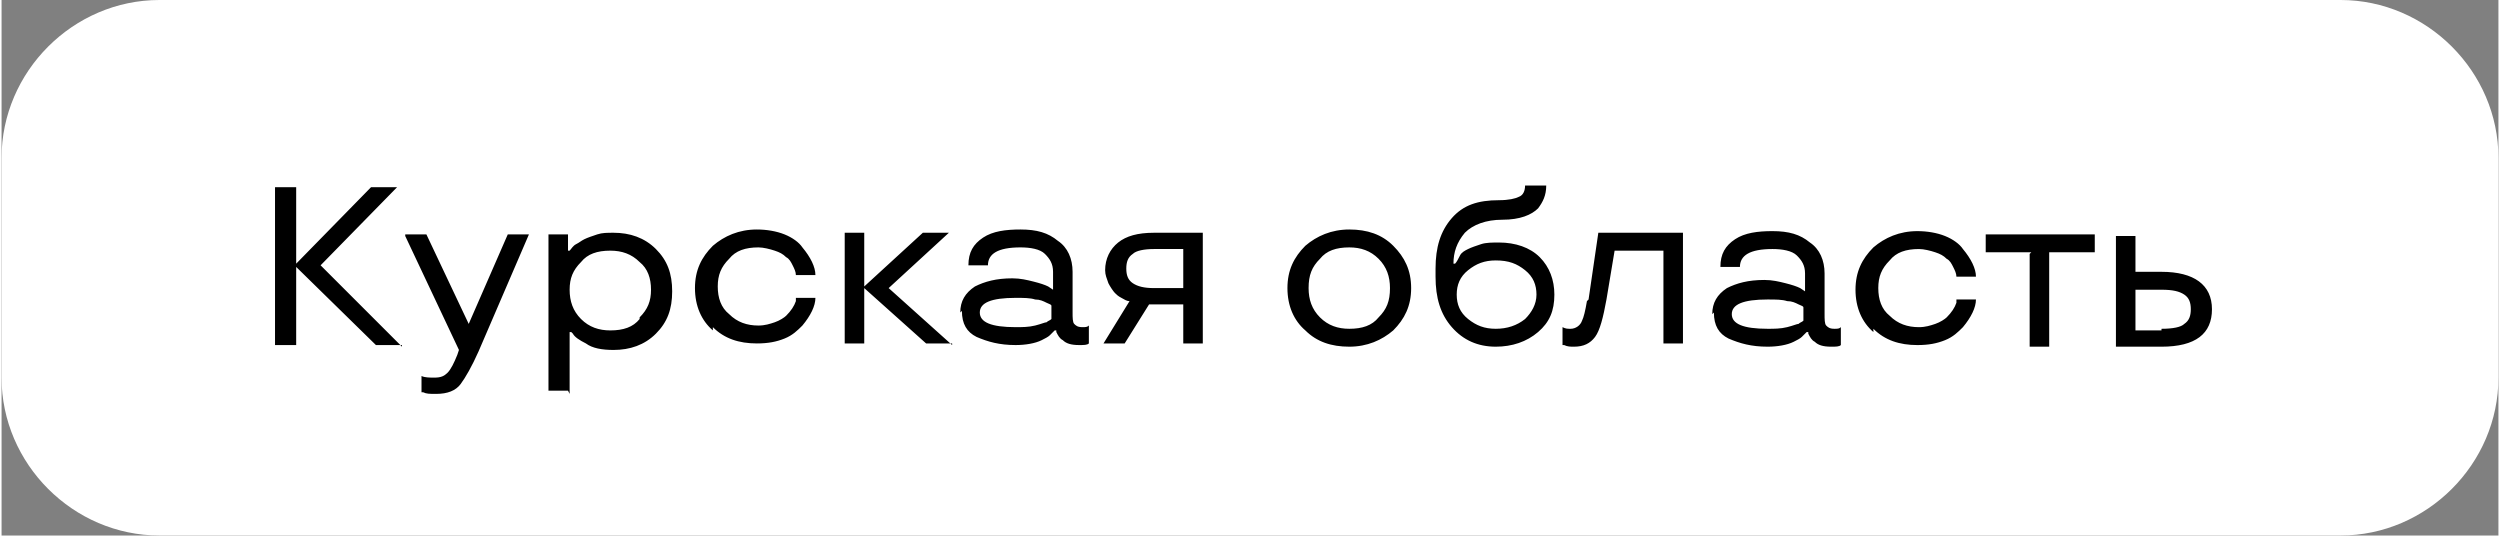
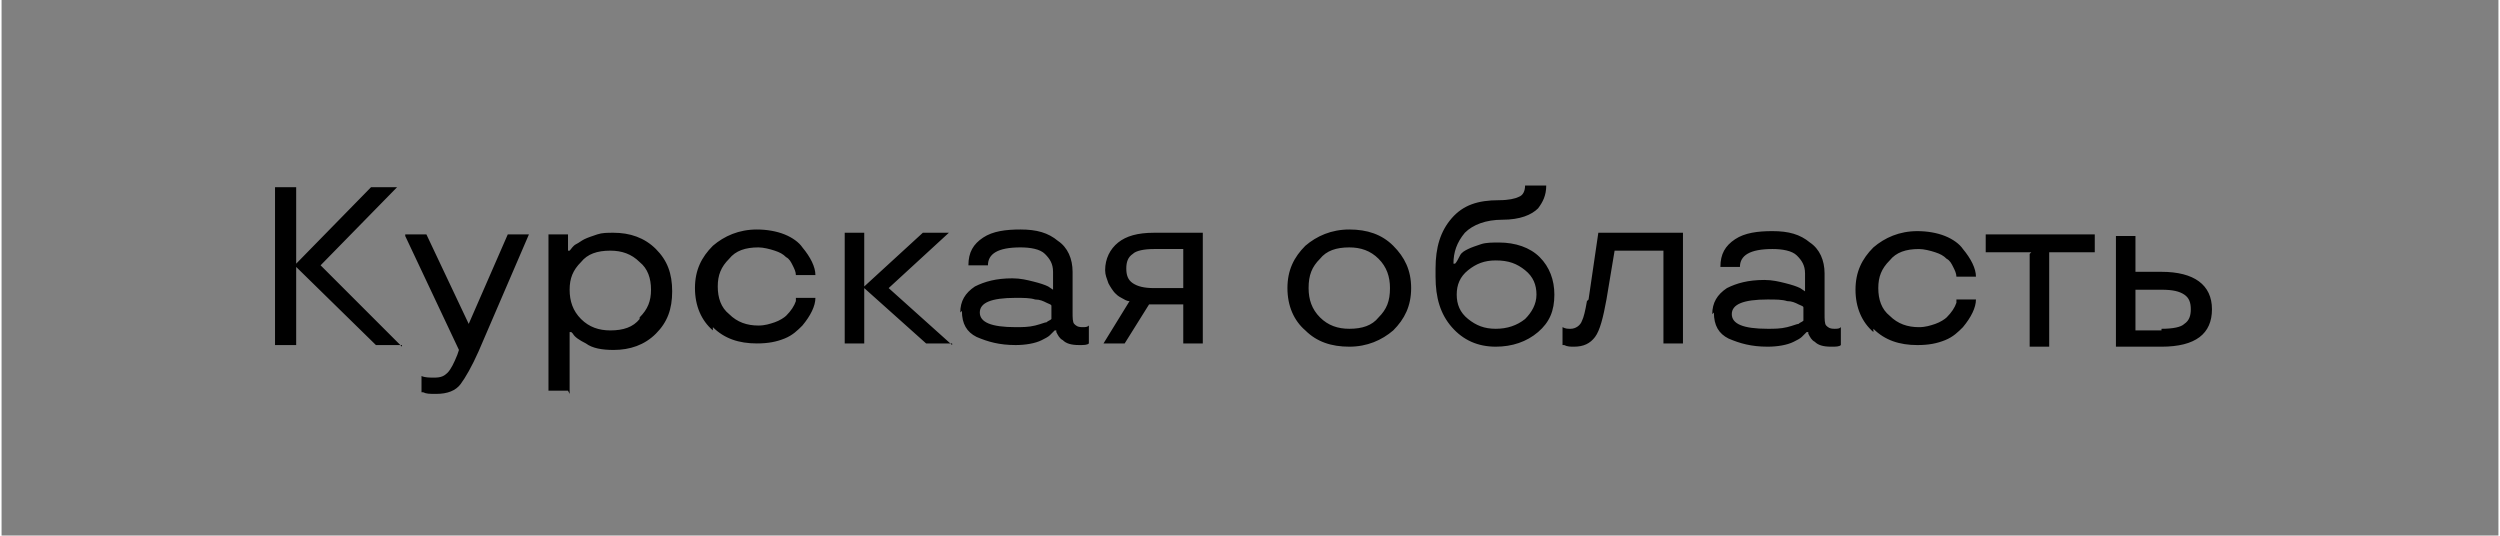
<svg xmlns="http://www.w3.org/2000/svg" xml:space="preserve" width="32.684mm" height="7.001mm" style="shape-rendering:geometricPrecision; text-rendering:geometricPrecision; image-rendering:optimizeQuality; fill-rule:evenodd; clip-rule:evenodd" viewBox="0 0 15.34 3.29">
  <rect x="0" y="0" width="15.34" height="3.29" fill="#808080" stroke="none" />
  <defs>
    <style type="text/css">  .fil1 {fill:black} .fil0 {fill:white}  </style>
  </defs>
  <g id="Слой_x0020_1">
-     <path class="fil0" d="M0.97 0l13.4 0c0.53,0 0.97,0.44 0.97,0.97l0 1.35c0,0.53 -0.44,0.97 -0.97,0.97l-13.4 0c-0.53,0 -0.97,-0.44 -0.97,-0.97l0 -1.35c0,-0.53 0.44,-0.97 0.97,-0.97z" />
    <path class="fil1" d="M2.46 2.12l-0.16 0 -0.49 -0.48 0 0.48 -0.13 0 0 -0.97 0.13 0 0 0.47 0.46 -0.47 0.16 0 -0.47 0.48 0.5 0.5zm0.02 -0.68l0.13 0 0.26 0.55 0 0 0.24 -0.55 0.13 0 -0.31 0.72c-0.04,0.09 -0.08,0.16 -0.11,0.2 -0.03,0.04 -0.08,0.06 -0.15,0.06 -0.04,0 -0.06,-0 -0.08,-0.01l-0.01 -0 0 -0.1c0.02,0.01 0.05,0.01 0.08,0.01 0.04,0 0.06,-0.01 0.08,-0.03 0.02,-0.02 0.04,-0.06 0.06,-0.11l0.01 -0.03 -0.33 -0.7zm1 0.96l-0.12 0 0 -0.96 0.12 0 0 0.1 0.01 0c0.01,-0.01 0.02,-0.03 0.04,-0.04 0.02,-0.01 0.03,-0.02 0.05,-0.03 0.02,-0.01 0.05,-0.02 0.08,-0.03 0.03,-0.01 0.06,-0.01 0.1,-0.01 0.1,0 0.19,0.03 0.26,0.1 0.07,0.07 0.1,0.15 0.1,0.26 0,0.11 -0.03,0.19 -0.1,0.26 -0.07,0.07 -0.16,0.1 -0.26,0.1 -0.07,0 -0.13,-0.01 -0.17,-0.04 -0.04,-0.02 -0.07,-0.04 -0.08,-0.06l-0.01 -0.01 -0.01 0 0 0.38zm0.44 -0.45c0.05,-0.05 0.07,-0.1 0.07,-0.17 0,-0.07 -0.02,-0.13 -0.07,-0.17 -0.05,-0.05 -0.11,-0.07 -0.18,-0.07 -0.08,0 -0.14,0.02 -0.18,0.07 -0.05,0.05 -0.07,0.1 -0.07,0.17 0,0.07 0.02,0.13 0.07,0.18 0.05,0.05 0.11,0.07 0.18,0.07 0.08,0 0.14,-0.02 0.18,-0.07zm0.45 0.08c-0.07,-0.06 -0.11,-0.15 -0.11,-0.26 0,-0.11 0.04,-0.19 0.11,-0.26 0.07,-0.06 0.16,-0.1 0.27,-0.1 0.06,0 0.12,0.01 0.17,0.03 0.05,0.02 0.09,0.05 0.11,0.08 0.05,0.06 0.08,0.12 0.08,0.17l-0.12 0c-0,-0.02 -0.01,-0.04 -0.02,-0.06 -0.01,-0.02 -0.02,-0.04 -0.04,-0.05 -0.02,-0.02 -0.04,-0.03 -0.07,-0.04 -0.03,-0.01 -0.07,-0.02 -0.1,-0.02 -0.08,0 -0.14,0.02 -0.18,0.07 -0.05,0.05 -0.07,0.1 -0.07,0.17 0,0.07 0.02,0.13 0.07,0.17 0.05,0.05 0.11,0.07 0.18,0.07 0.04,0 0.07,-0.01 0.1,-0.02 0.03,-0.01 0.06,-0.03 0.07,-0.04 0.03,-0.03 0.05,-0.06 0.06,-0.09l0 -0.02 0.12 0c0,0.05 -0.03,0.11 -0.08,0.17 -0.03,0.03 -0.06,0.06 -0.11,0.08 -0.05,0.02 -0.1,0.03 -0.17,0.03 -0.11,0 -0.2,-0.03 -0.27,-0.1zm1.47 0.08l-0.16 0 -0.38 -0.34 0 0.34 -0.12 0 0 -0.68 0.12 0 0 0.33 0.36 -0.33 0.16 0 -0.37 0.34 0.39 0.35zm0.05 -0.19c0,-0.07 0.03,-0.12 0.09,-0.16 0.06,-0.03 0.13,-0.05 0.23,-0.05 0.05,0 0.09,0.01 0.13,0.02 0.04,0.01 0.07,0.02 0.09,0.03l0.03 0.02 0 -0.11c0,-0.05 -0.02,-0.08 -0.05,-0.11 -0.03,-0.03 -0.09,-0.04 -0.15,-0.04 -0.14,0 -0.2,0.04 -0.2,0.11l-0.12 0c0,-0.08 0.03,-0.13 0.09,-0.17 0.06,-0.04 0.14,-0.05 0.23,-0.05 0.1,0 0.17,0.02 0.23,0.07 0.06,0.04 0.09,0.11 0.09,0.19l0 0.25c0,0.03 0,0.06 0.01,0.07 0.01,0.01 0.02,0.02 0.05,0.02 0.02,0 0.03,-0 0.04,-0.01l0 -0 0 0.11c-0.01,0.01 -0.03,0.01 -0.06,0.01 -0.05,0 -0.08,-0.01 -0.1,-0.03 -0.02,-0.01 -0.03,-0.03 -0.04,-0.05l-0 -0.01 -0.01 0c-0.01,0.01 -0.02,0.02 -0.03,0.03 -0.01,0.01 -0.03,0.02 -0.05,0.03 -0.04,0.02 -0.1,0.03 -0.16,0.03 -0.1,0 -0.17,-0.02 -0.24,-0.05 -0.06,-0.03 -0.09,-0.08 -0.09,-0.16zm0.34 -0.09c-0.15,0 -0.22,0.03 -0.22,0.09 0,0.06 0.07,0.09 0.22,0.09 0.04,0 0.08,-0 0.12,-0.01 0.04,-0.01 0.06,-0.02 0.07,-0.02 0.01,-0.01 0.02,-0.01 0.03,-0.02l0 -0.08c-0,-0.01 -0.01,-0.01 -0.03,-0.02 -0.02,-0.01 -0.04,-0.02 -0.07,-0.02 -0.03,-0.01 -0.07,-0.01 -0.12,-0.01zm0.67 0.28l-0.13 0 0.16 -0.26c-0.02,-0 -0.03,-0.01 -0.05,-0.02 -0.02,-0.01 -0.03,-0.02 -0.04,-0.03 -0.01,-0.01 -0.03,-0.04 -0.04,-0.06 -0.01,-0.03 -0.02,-0.05 -0.02,-0.08 0,-0.07 0.03,-0.13 0.08,-0.17 0.05,-0.04 0.12,-0.06 0.22,-0.06l0.3 0 0 0.68 -0.12 0 0 -0.24 -0.21 0 -0.15 0.24zm0.05 -0.55c-0.03,0.02 -0.04,0.05 -0.04,0.09 0,0.04 0.01,0.07 0.04,0.09 0.03,0.02 0.07,0.03 0.13,0.03l0.18 0 0 -0.24 -0.18 0c-0.06,0 -0.11,0.01 -0.13,0.03zm1.06 0.47c-0.07,-0.06 -0.11,-0.15 -0.11,-0.26 0,-0.11 0.04,-0.19 0.11,-0.26 0.07,-0.06 0.16,-0.1 0.27,-0.1 0.11,0 0.2,0.03 0.27,0.1 0.07,0.07 0.11,0.15 0.11,0.26 0,0.11 -0.04,0.19 -0.11,0.26 -0.07,0.06 -0.16,0.1 -0.27,0.1 -0.11,0 -0.2,-0.03 -0.27,-0.1zm0.45 -0.08c0.05,-0.05 0.07,-0.1 0.07,-0.18 0,-0.07 -0.02,-0.13 -0.07,-0.18 -0.05,-0.05 -0.11,-0.07 -0.18,-0.07 -0.08,0 -0.14,0.02 -0.18,0.07 -0.05,0.05 -0.07,0.1 -0.07,0.18 0,0.07 0.02,0.13 0.07,0.18 0.05,0.05 0.11,0.07 0.18,0.07 0.08,0 0.14,-0.02 0.18,-0.07zm0.76 -0.6c-0.1,0 -0.18,0.03 -0.23,0.08 -0.05,0.06 -0.07,0.12 -0.07,0.19l0.01 0c0.01,-0.01 0.02,-0.03 0.03,-0.05 0.01,-0.02 0.03,-0.03 0.05,-0.04 0.02,-0.01 0.05,-0.02 0.08,-0.03 0.03,-0.01 0.07,-0.01 0.11,-0.01 0.1,0 0.19,0.03 0.25,0.09 0.06,0.06 0.09,0.14 0.09,0.23 0,0.1 -0.03,0.17 -0.1,0.23 -0.07,0.06 -0.16,0.09 -0.26,0.09 -0.11,0 -0.2,-0.04 -0.27,-0.12 -0.07,-0.08 -0.1,-0.18 -0.1,-0.31l0 -0.05c0,-0.13 0.03,-0.23 0.1,-0.31 0.07,-0.08 0.16,-0.11 0.29,-0.11 0.06,0 0.1,-0.01 0.12,-0.02 0.03,-0.01 0.04,-0.04 0.04,-0.07l0.13 0c0,0.06 -0.02,0.1 -0.05,0.14 -0.04,0.04 -0.11,0.07 -0.22,0.07zm0.14 0.61c0.04,-0.04 0.07,-0.09 0.07,-0.15 0,-0.06 -0.02,-0.11 -0.07,-0.15 -0.05,-0.04 -0.1,-0.06 -0.18,-0.06 -0.07,0 -0.12,0.02 -0.17,0.06 -0.05,0.04 -0.07,0.09 -0.07,0.15 0,0.06 0.02,0.11 0.07,0.15 0.05,0.04 0.1,0.06 0.17,0.06 0.07,0 0.13,-0.02 0.18,-0.06zm0.39 -0.12l0.06 -0.41 0.52 0 0 0.68 -0.12 0 0 -0.57 -0.3 0 -0.05 0.3c-0.02,0.11 -0.04,0.19 -0.07,0.23 -0.03,0.04 -0.07,0.06 -0.13,0.06 -0.02,0 -0.04,-0 -0.06,-0.01l-0.01 -0 0 -0.11c0.02,0.01 0.03,0.01 0.05,0.01 0.03,0 0.06,-0.02 0.07,-0.05 0.01,-0.02 0.02,-0.06 0.03,-0.12zm0.76 0.09c0,-0.07 0.03,-0.12 0.09,-0.16 0.06,-0.03 0.13,-0.05 0.23,-0.05 0.05,0 0.09,0.01 0.13,0.02 0.04,0.01 0.07,0.02 0.09,0.03l0.03 0.02 0 -0.11c0,-0.05 -0.02,-0.08 -0.05,-0.11 -0.03,-0.03 -0.09,-0.04 -0.15,-0.04 -0.14,0 -0.2,0.04 -0.2,0.11l-0.12 0c0,-0.08 0.03,-0.13 0.09,-0.17 0.06,-0.04 0.14,-0.05 0.23,-0.05 0.1,0 0.17,0.02 0.23,0.07 0.06,0.04 0.09,0.11 0.09,0.19l0 0.25c0,0.03 0,0.06 0.01,0.07 0.01,0.01 0.02,0.02 0.05,0.02 0.02,0 0.03,-0 0.04,-0.01l0 -0 0 0.11c-0.01,0.01 -0.03,0.01 -0.06,0.01 -0.05,0 -0.08,-0.01 -0.1,-0.03 -0.02,-0.01 -0.03,-0.03 -0.04,-0.05l-0 -0.01 -0.01 0c-0.01,0.01 -0.02,0.02 -0.03,0.03 -0.01,0.01 -0.03,0.02 -0.05,0.03 -0.04,0.02 -0.1,0.03 -0.16,0.03 -0.1,0 -0.17,-0.02 -0.24,-0.05 -0.06,-0.03 -0.09,-0.08 -0.09,-0.16zm0.34 -0.09c-0.15,0 -0.22,0.03 -0.22,0.09 0,0.06 0.07,0.09 0.22,0.09 0.04,0 0.08,-0 0.12,-0.01 0.04,-0.01 0.06,-0.02 0.07,-0.02 0.01,-0.01 0.02,-0.01 0.03,-0.02l0 -0.08c-0,-0.01 -0.01,-0.01 -0.03,-0.02 -0.02,-0.01 -0.04,-0.02 -0.07,-0.02 -0.03,-0.01 -0.07,-0.01 -0.12,-0.01zm0.65 0.2c-0.07,-0.06 -0.11,-0.15 -0.11,-0.26 0,-0.11 0.04,-0.19 0.11,-0.26 0.07,-0.06 0.16,-0.1 0.27,-0.1 0.06,0 0.12,0.01 0.17,0.03 0.05,0.02 0.09,0.05 0.11,0.08 0.05,0.06 0.08,0.12 0.08,0.17l-0.12 0c-0,-0.02 -0.01,-0.04 -0.02,-0.06 -0.01,-0.02 -0.02,-0.04 -0.04,-0.05 -0.02,-0.02 -0.04,-0.03 -0.07,-0.04 -0.03,-0.01 -0.07,-0.02 -0.1,-0.02 -0.08,0 -0.14,0.02 -0.18,0.07 -0.05,0.05 -0.07,0.1 -0.07,0.17 0,0.07 0.02,0.13 0.07,0.17 0.05,0.05 0.11,0.07 0.18,0.07 0.04,0 0.07,-0.01 0.1,-0.02 0.03,-0.01 0.06,-0.03 0.07,-0.04 0.03,-0.03 0.05,-0.06 0.06,-0.09l0 -0.02 0.12 0c0,0.05 -0.03,0.11 -0.08,0.17 -0.03,0.03 -0.06,0.06 -0.11,0.08 -0.05,0.02 -0.1,0.03 -0.17,0.03 -0.11,0 -0.2,-0.03 -0.27,-0.1zm0.97 -0.49l-0.28 0 0 -0.11 0.67 0 0 0.11 -0.28 0 0 0.58 -0.12 -0 0 -0.57zm0.64 0.12l0.16 0c0.2,0 0.31,0.08 0.31,0.23 0,0.15 -0.1,0.23 -0.31,0.23l-0.28 0 0 -0.68 0.12 0 0 0.23zm0.16 0.35c0.07,0 0.12,-0.01 0.14,-0.03 0.03,-0.02 0.04,-0.05 0.04,-0.09 0,-0.04 -0.01,-0.07 -0.04,-0.09 -0.03,-0.02 -0.07,-0.03 -0.14,-0.03l-0.16 0 0 0.25 0.16 0z" />
  </g>
</svg>